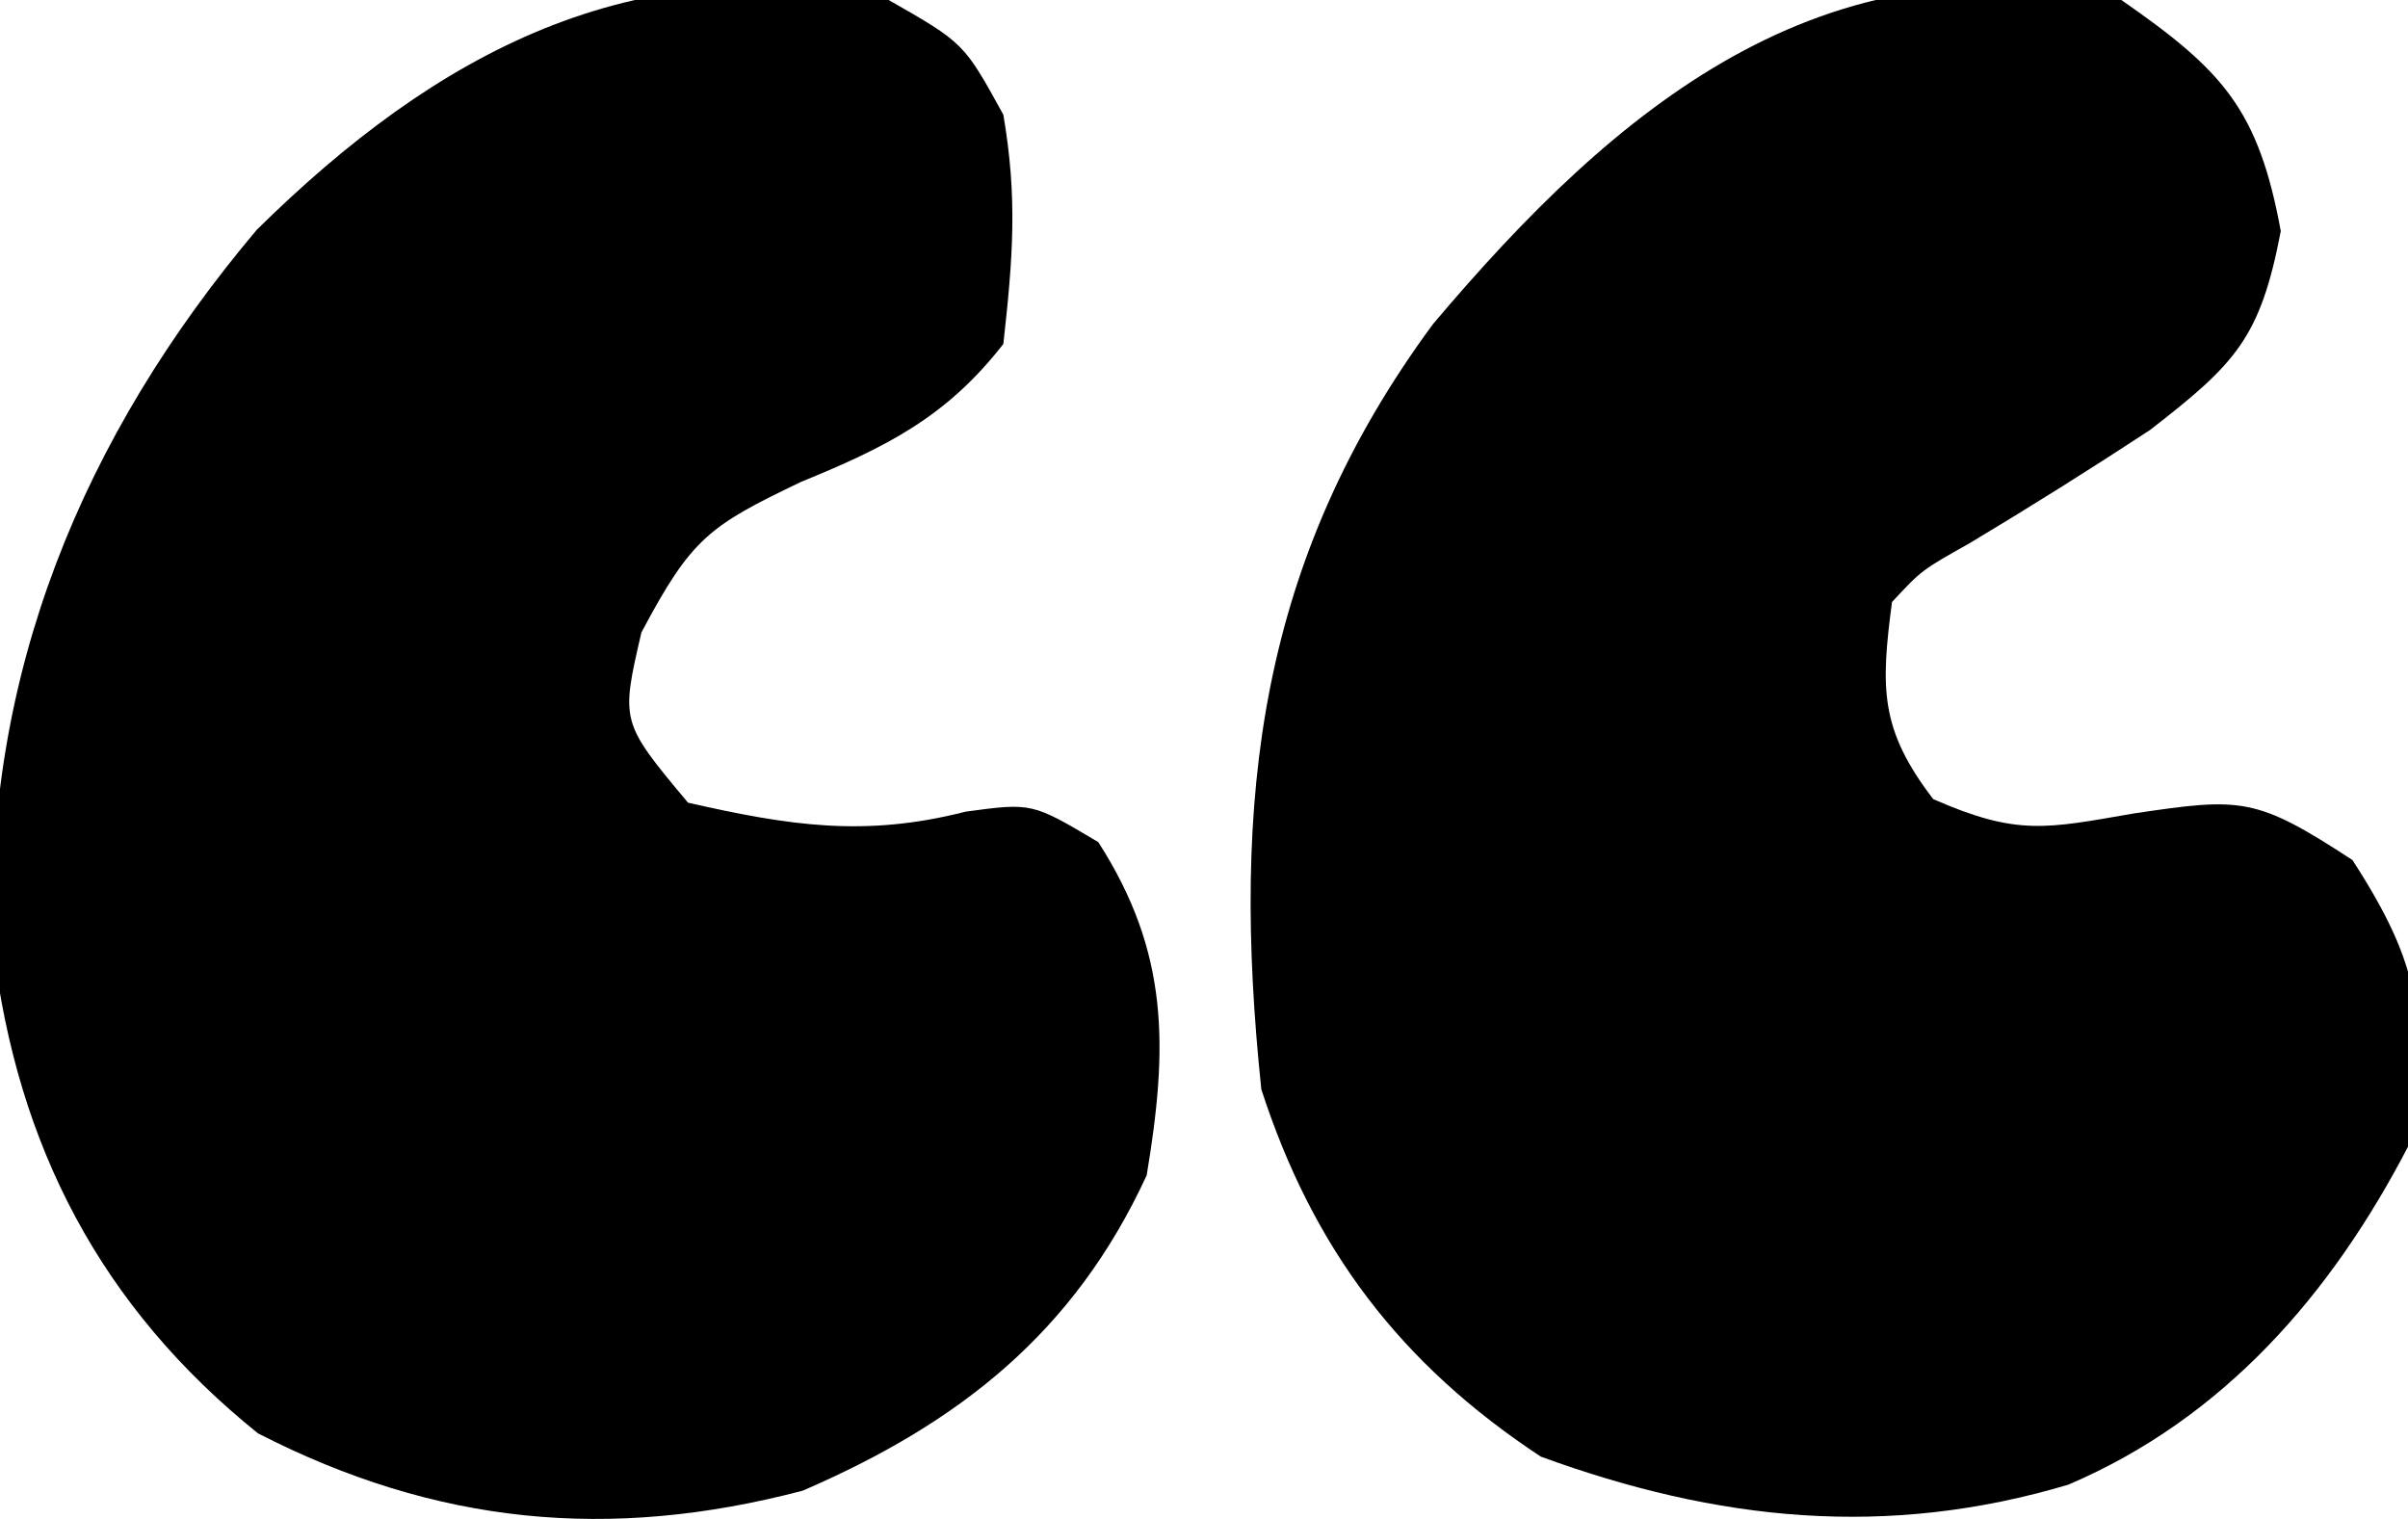
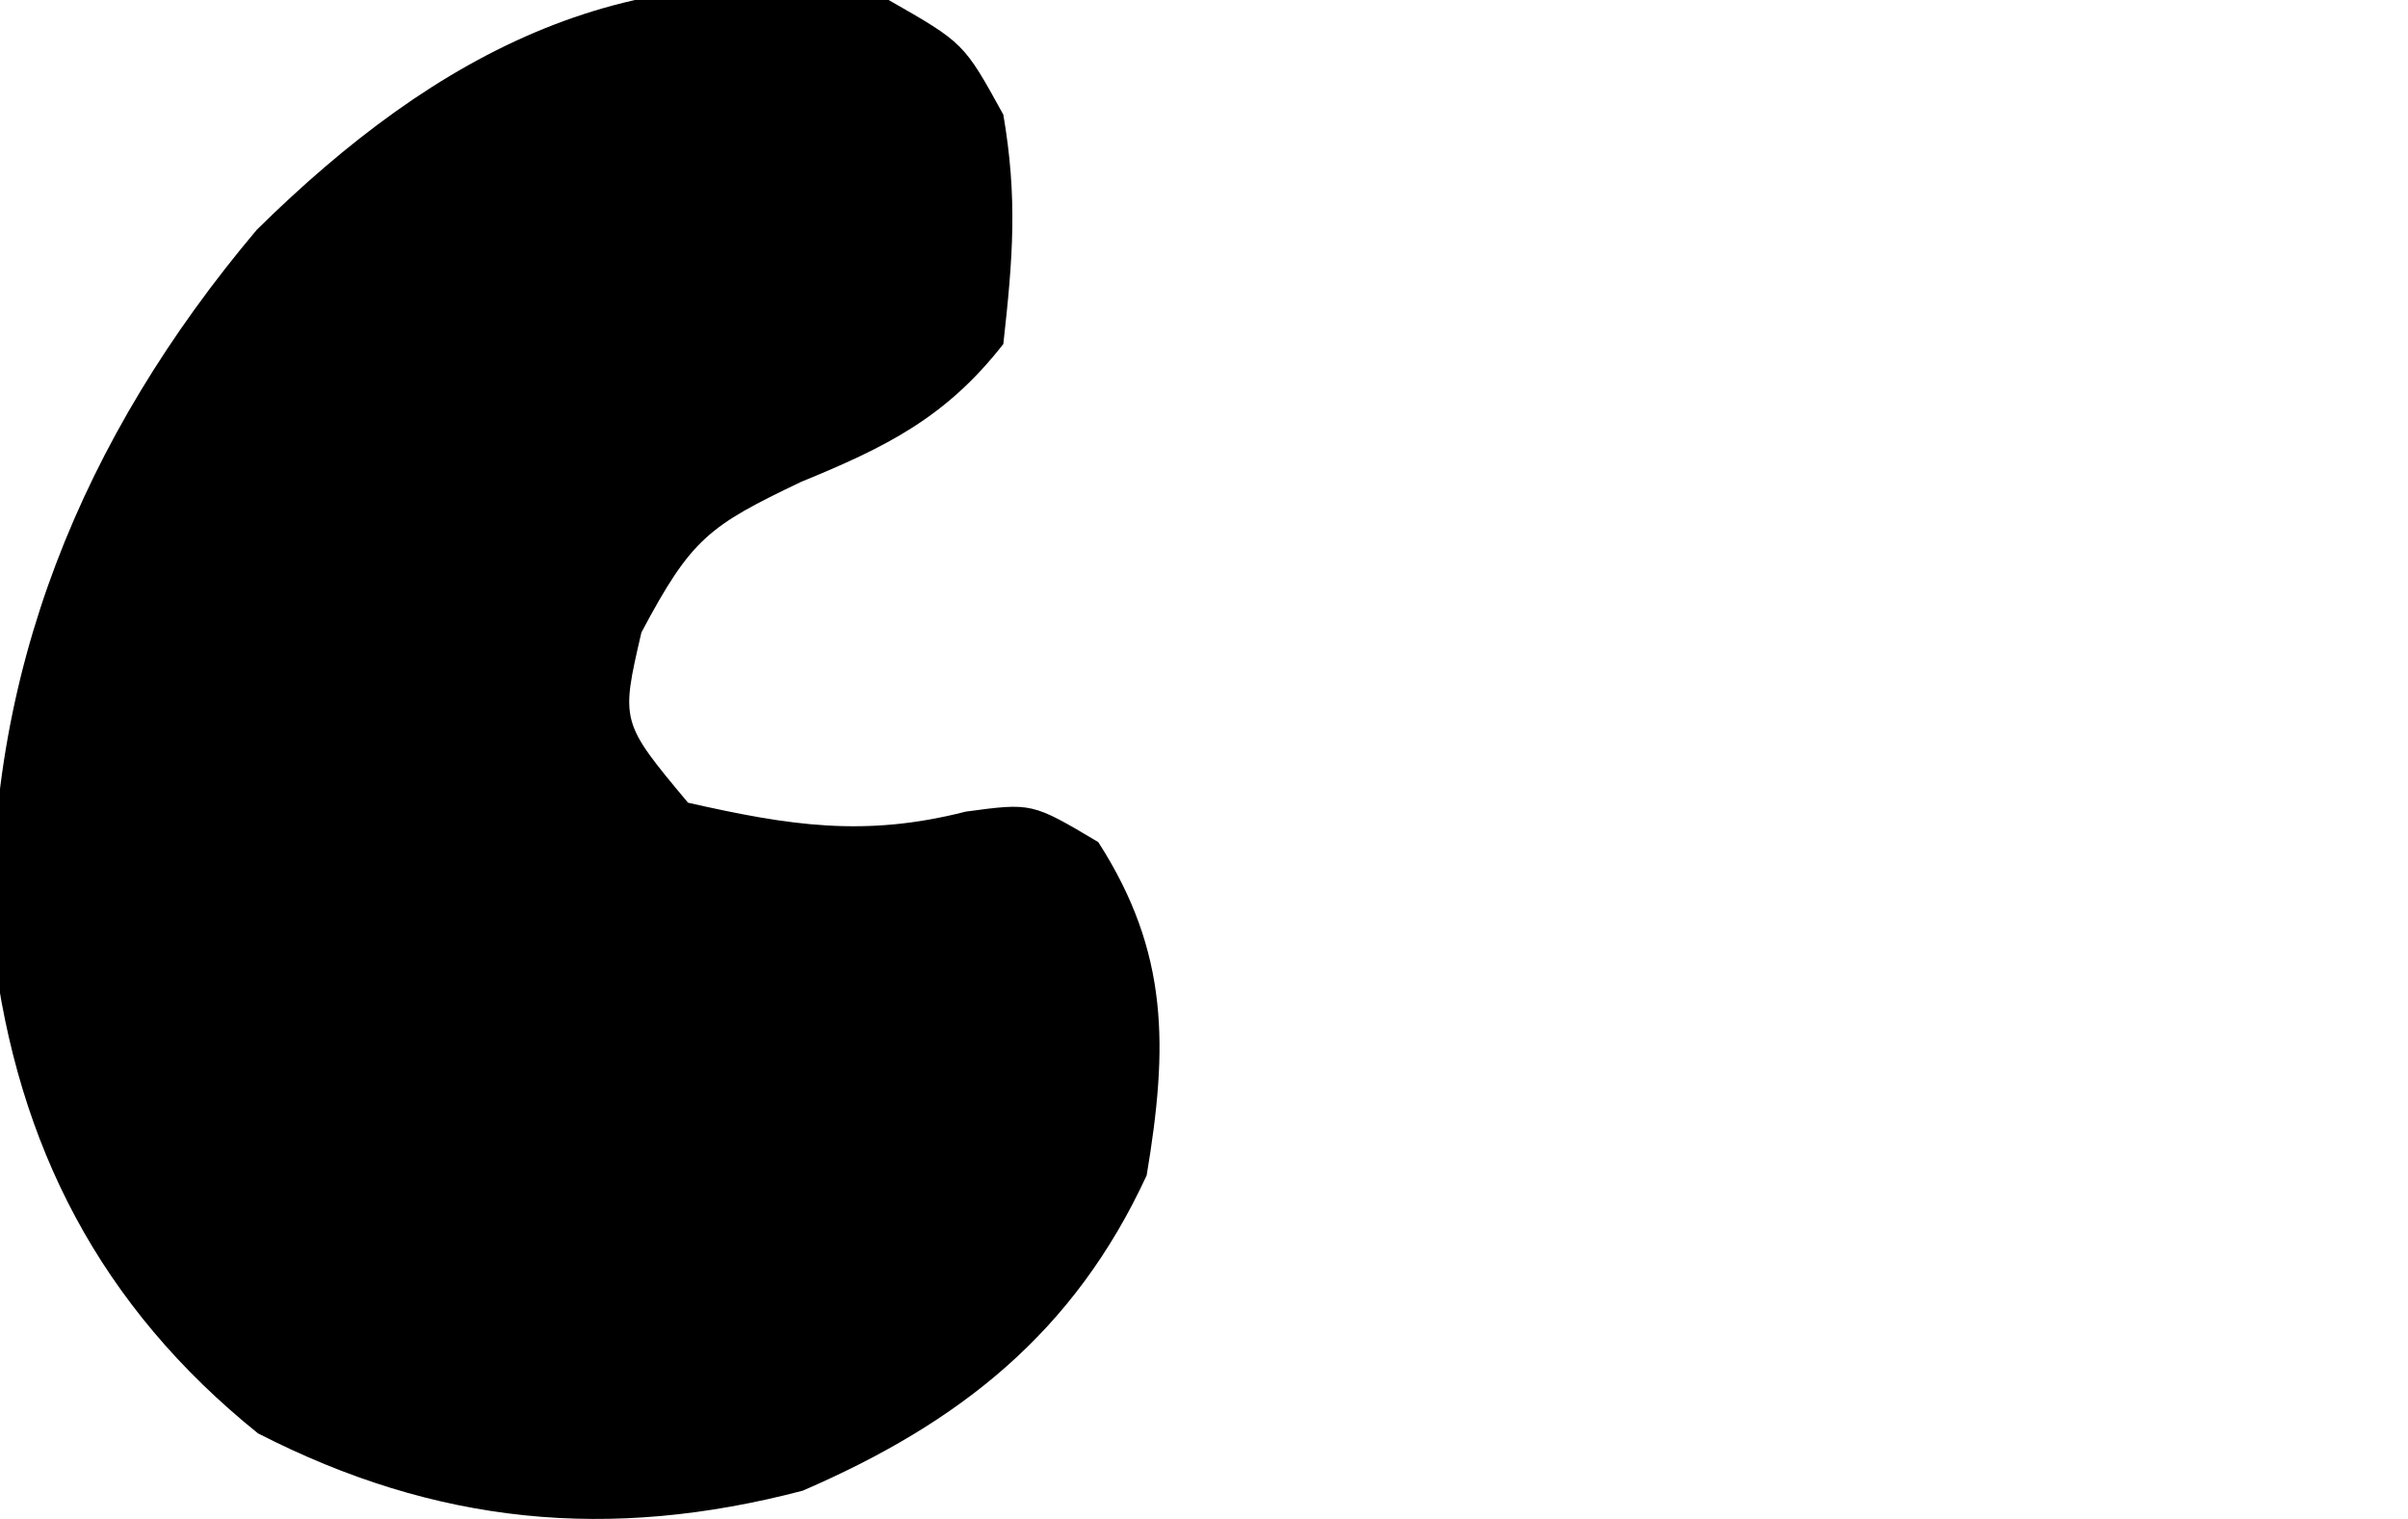
<svg xmlns="http://www.w3.org/2000/svg" width="84" height="53">
-   <path d="M0 0 C3.542 2.458 4.782 3.813 5.562 8.062 C4.849 11.791 3.994 12.68 1 15 C-1.074 16.361 -3.165 17.674 -5.293 18.949 C-6.964 19.887 -6.964 19.887 -8 21 C-8.395 24.002 -8.432 25.437 -6.562 27.875 C-3.633 29.161 -2.638 28.908 0.438 28.375 C4.196 27.817 4.686 27.795 8.062 30 C10.493 33.763 10.696 35.591 10 40 C7.326 45.143 3.587 49.468 -1.848 51.789 C-8.185 53.679 -14.095 53.061 -20.25 50.812 C-25.159 47.577 -28.198 43.557 -30 38 C-31.062 27.885 -30.099 19.557 -24.012 11.305 C-17.633 3.748 -10.455 -2.286 0 0 Z " fill="#000000" transform="translate(74,0)" />
  <path d="M0 0 C2.625 1.5 2.625 1.5 4 4 C4.498 6.911 4.336 8.98 4 12 C2 14.565 -0.094 15.597 -3.062 16.812 C-6.268 18.347 -6.877 18.767 -8.625 22.062 C-9.35 25.185 -9.35 25.185 -7 28 C-3.472 28.799 -0.84 29.215 2.688 28.312 C5 28 5 28 7.312 29.375 C9.792 33.232 9.746 36.539 9 41 C6.465 46.492 2.464 49.639 -3 52 C-9.742 53.77 -15.791 53.185 -22 50 C-27.487 45.586 -30.399 39.975 -31.238 33.027 C-31.575 23.545 -28.123 15.224 -22.043 8.016 C-15.783 1.84 -8.914 -1.854 0 0 Z " fill="#000000" transform="translate(31,0)" />
</svg>